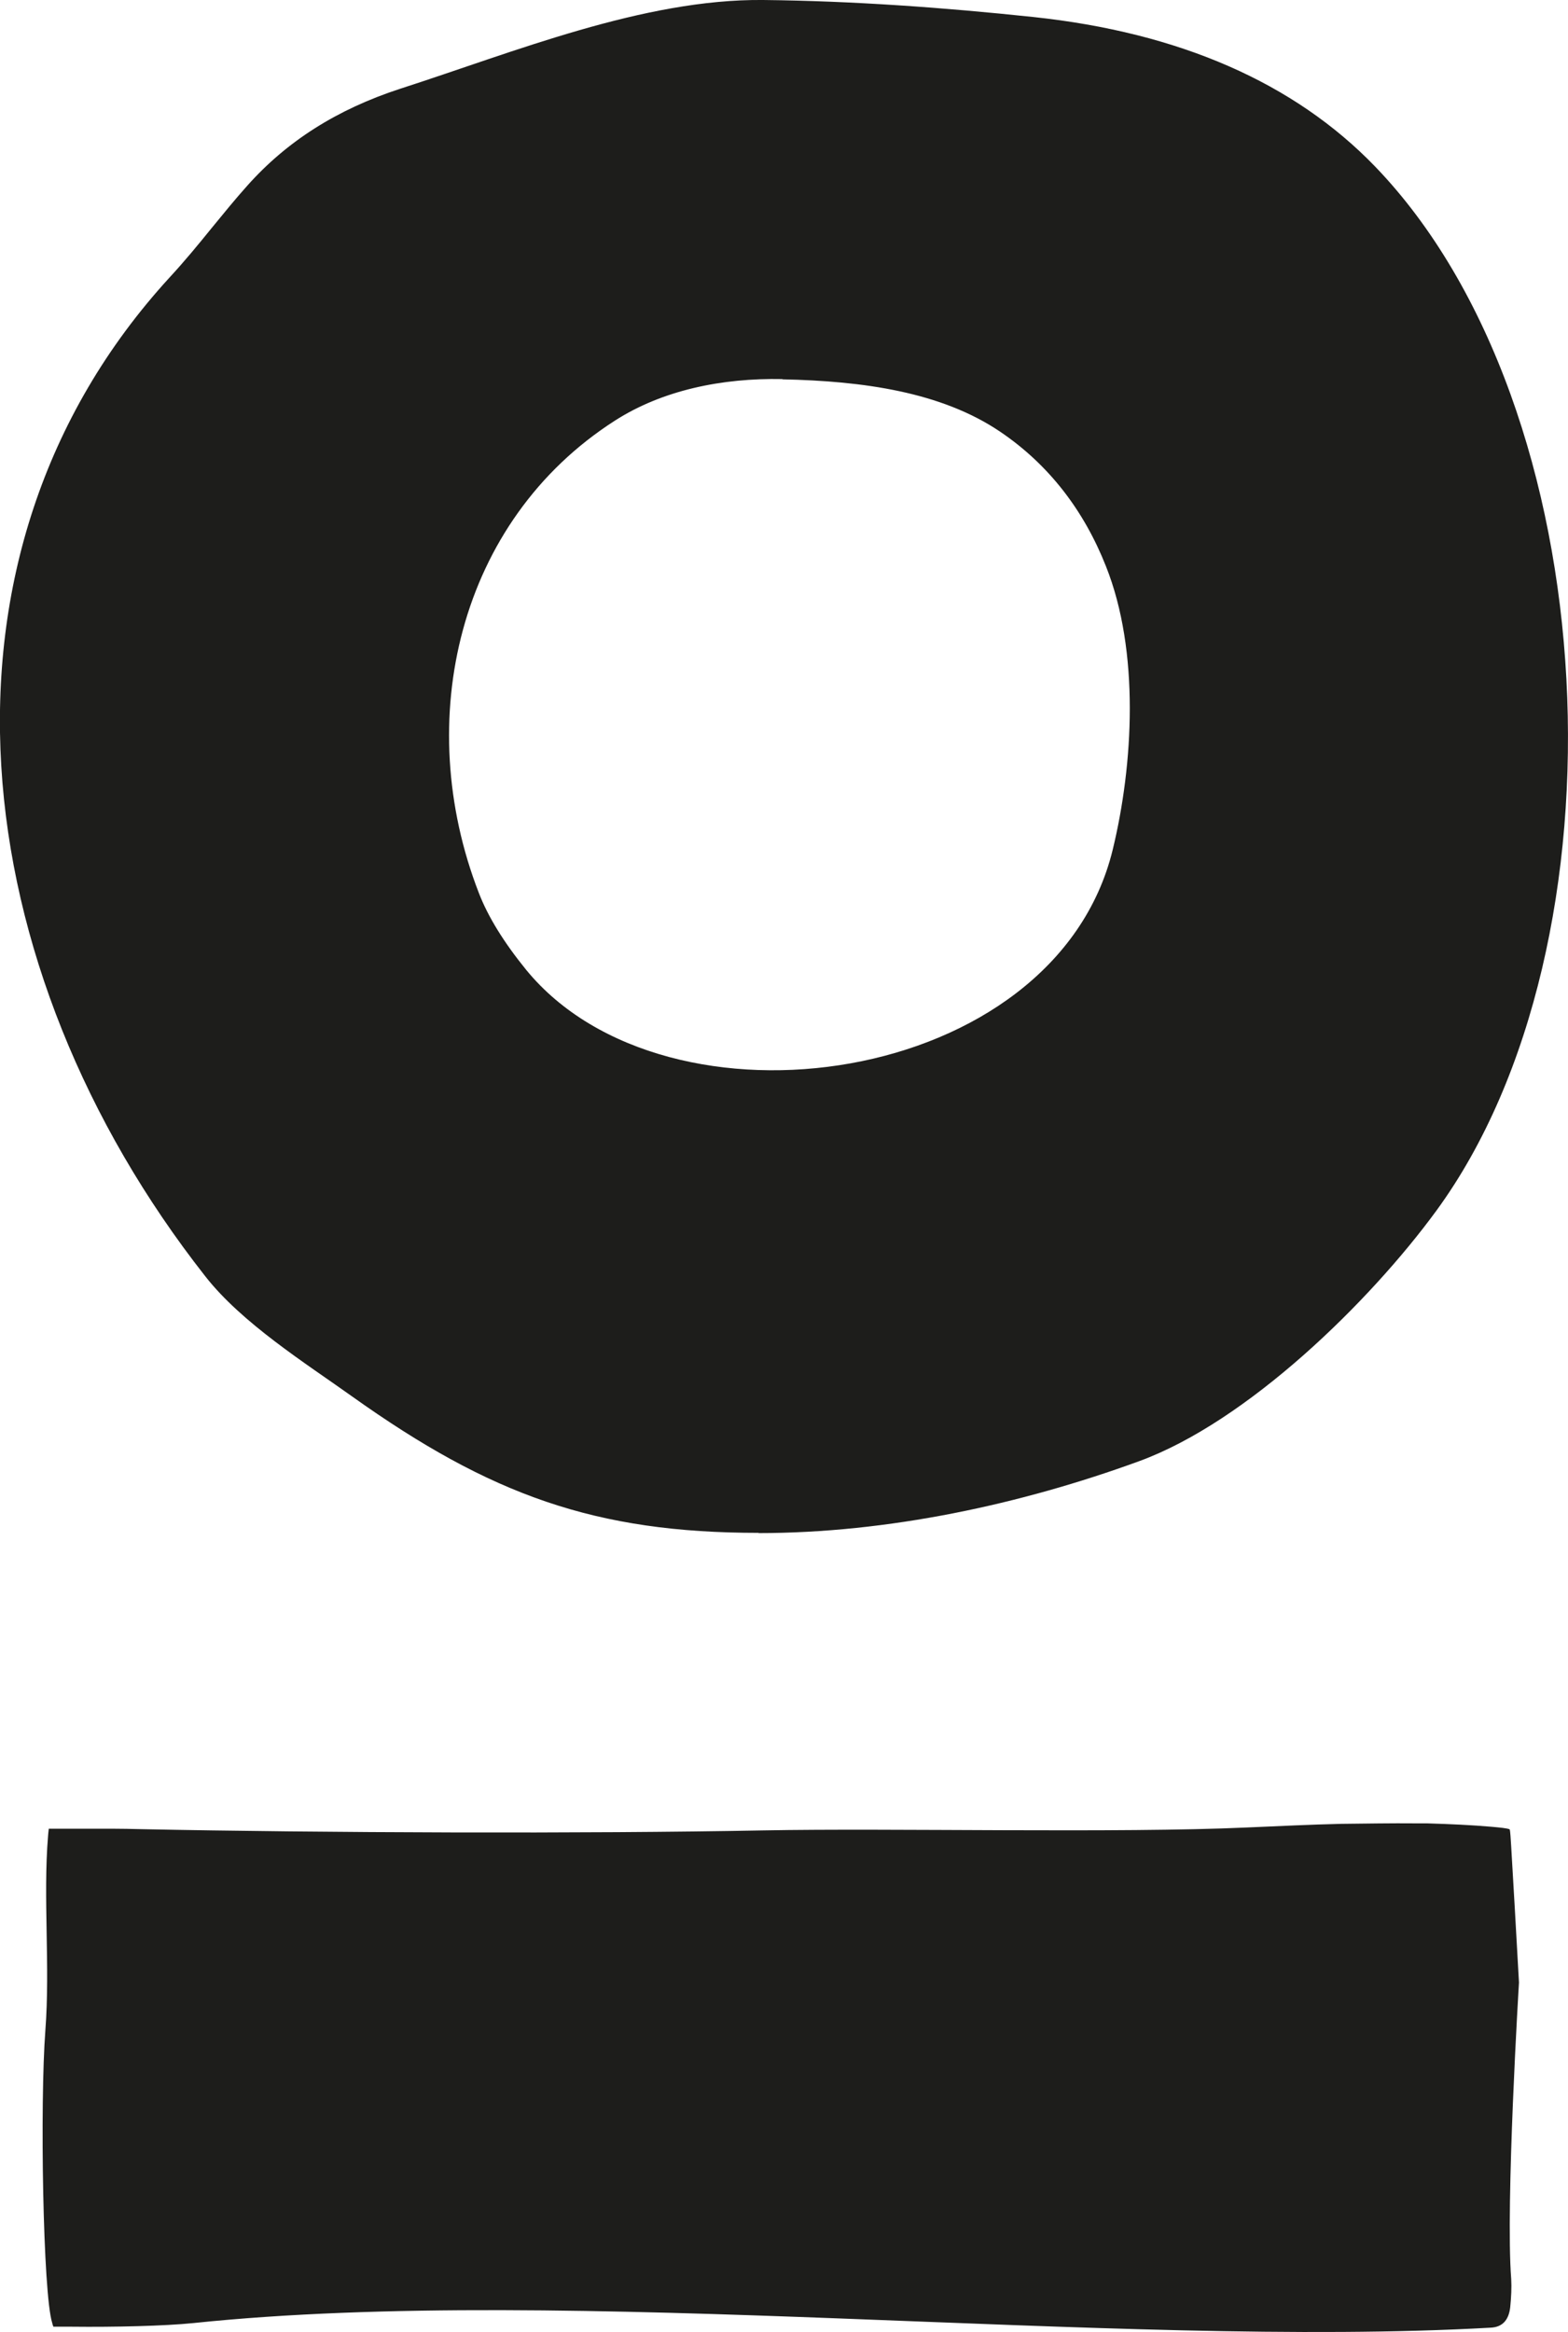
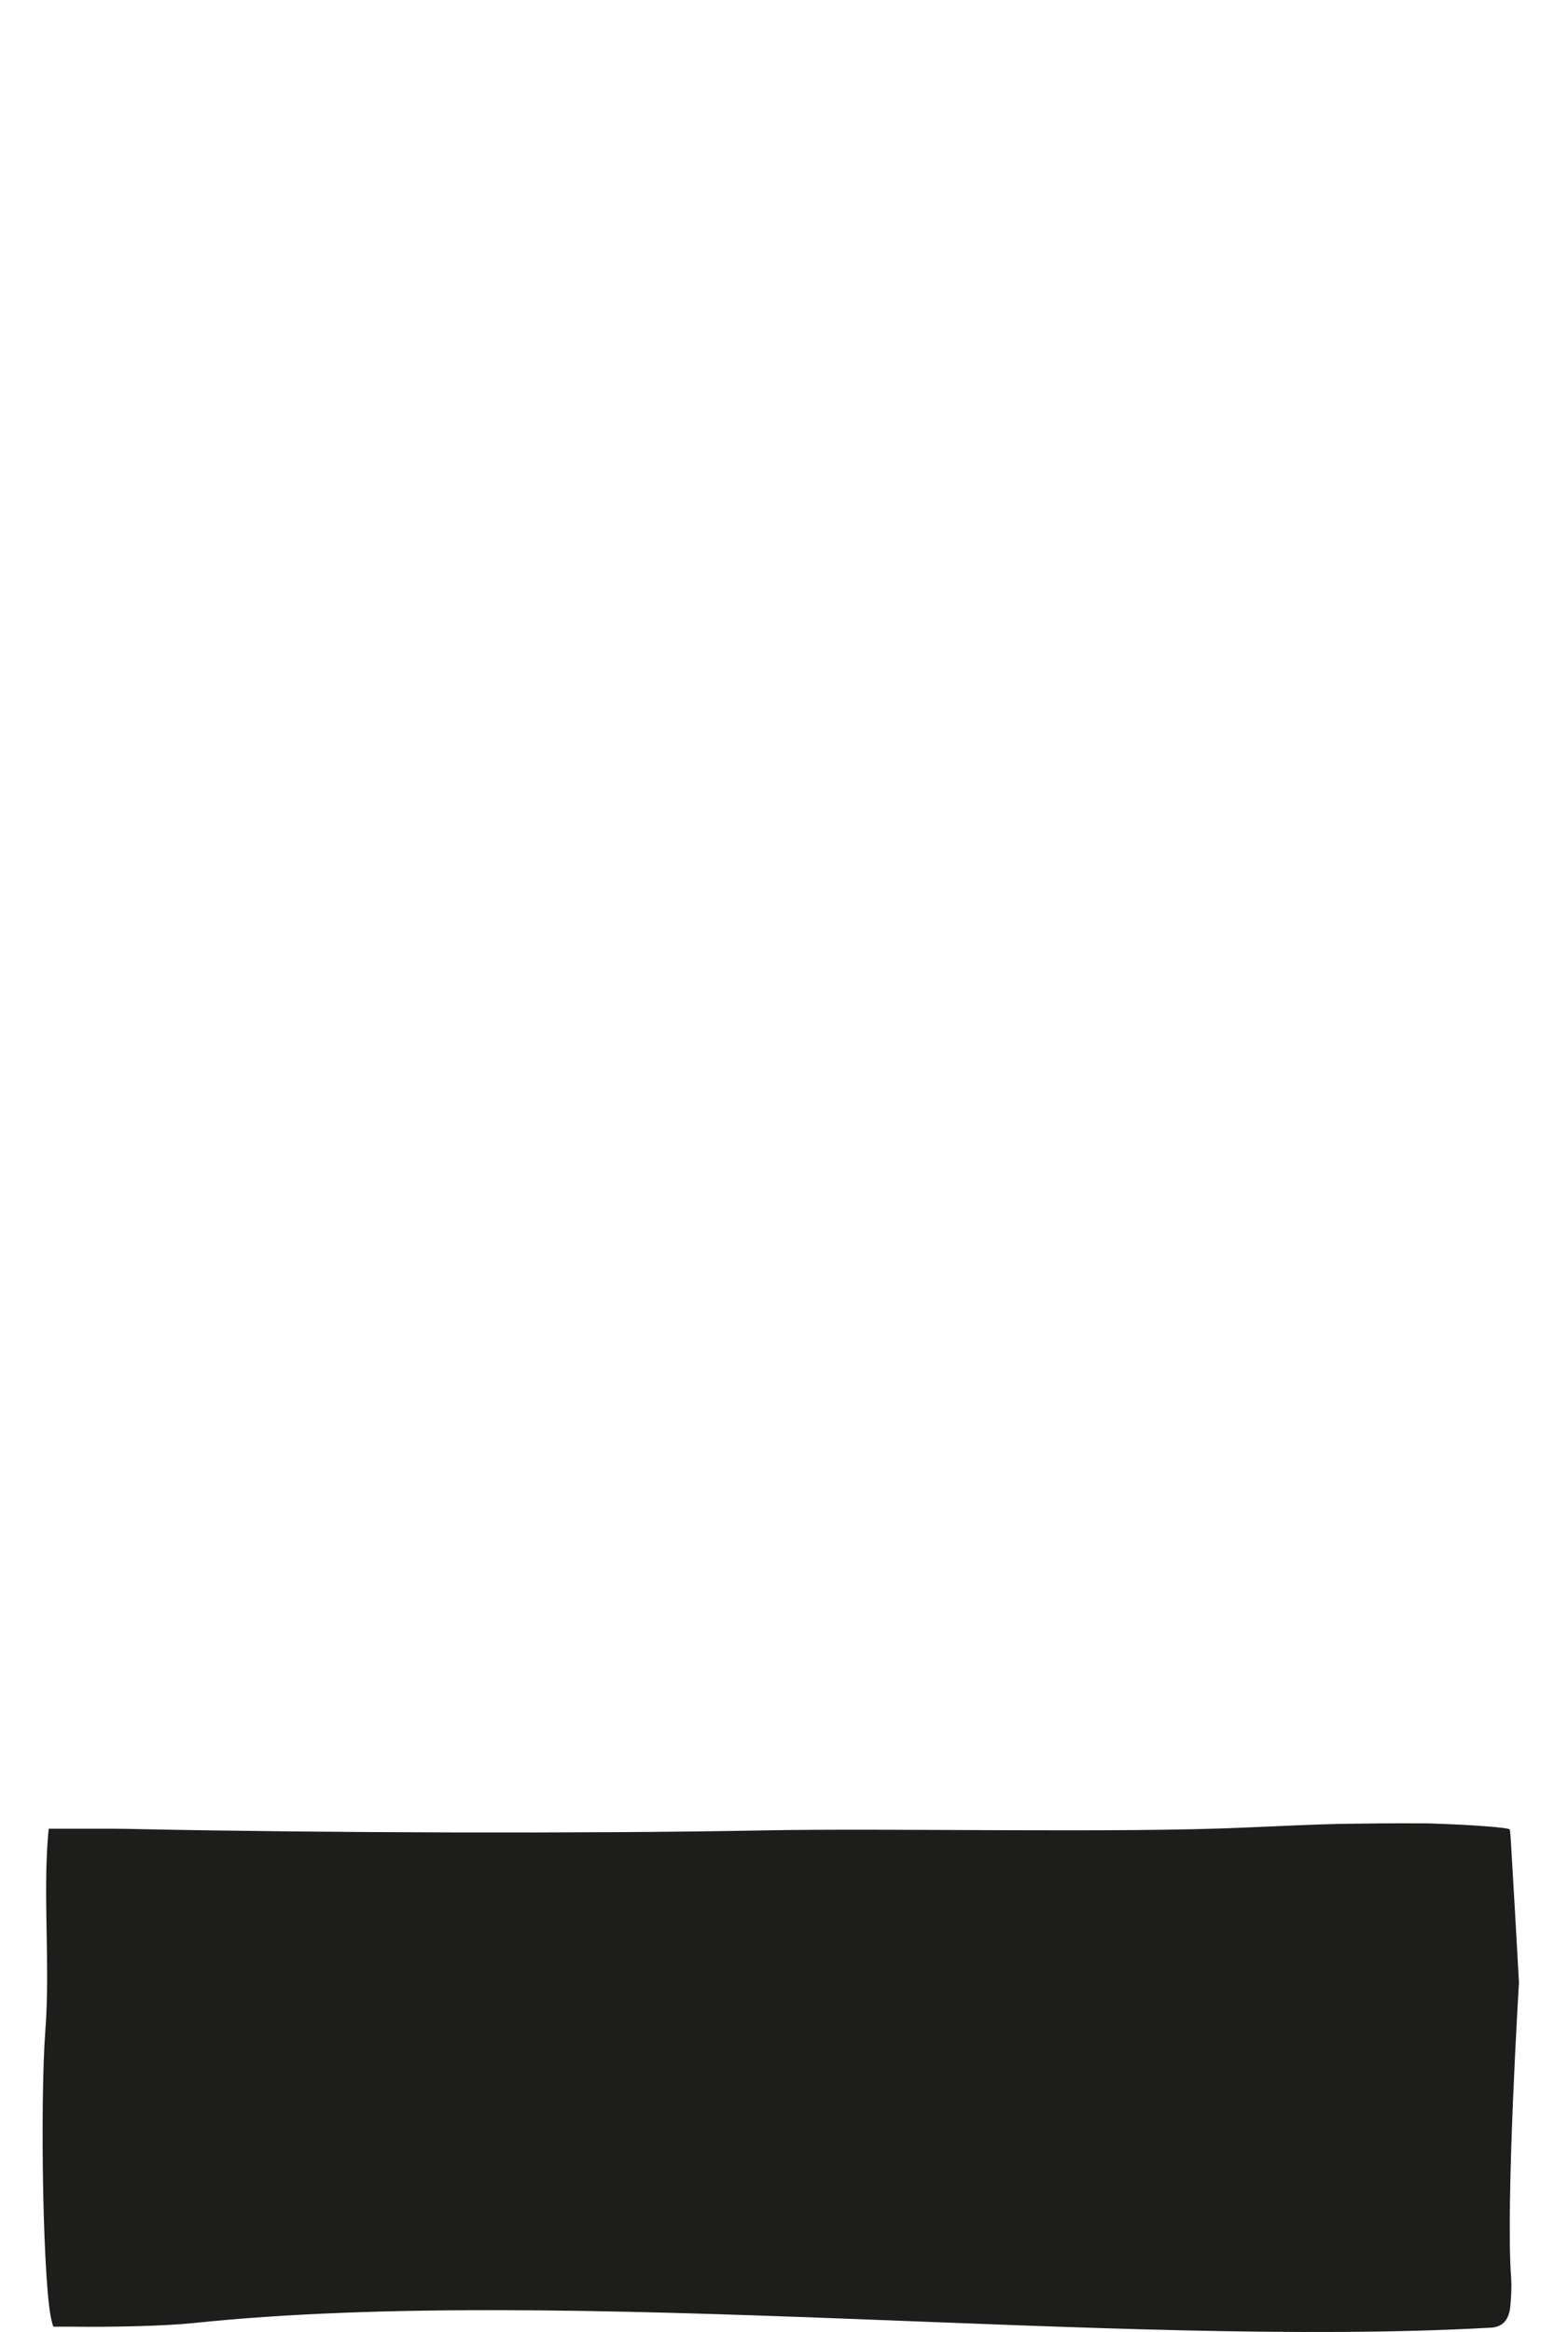
<svg xmlns="http://www.w3.org/2000/svg" id="Ebene_1" version="1.1" viewBox="0 0 64.61 96.1">
  <defs>
    <style>
      .st0 {
        fill: #1d1d1b;
      }
    </style>
  </defs>
  <path class="st0" d="M2.2,95.87s-.04-.1-.05-.16c-.38-1.19-.51-9.04-.28-12.06.2-2.63-.1-5.48.11-8,0,0,.02-.25.03-.3.04,0,.08,0,.13,0,.55,0,1.89,0,2.44,0,.43,0,.85.01,1.28.02,7.28.15,18.33.19,25.61.05,5.25-.1,14.66.12,19.91-.12,1.38-.06,2.63-.12,3.88-.15,1.02-.01,2.06-.03,3.09-.02h.45c.98.03,1.85.07,2.65.14.33.03.68.06.76.11.02.06.04.39.06.72.09,1.48.2,3.45.32,5.59,0,0-.56,9.14-.32,12.22.02.35,0,.74-.04,1.15q-.09.82-.81.85c-15.49.87-37.96-1.81-53.45-.19-1.17.12-3.25.17-5.01.15h-.77Z" />
-   <path class="st0" d="M31.26,63.16c-6.72,0-11.04-1.55-16.75-5.62-1.92-1.37-4.54-3.02-6.05-4.95C-1.49,39.93-3.52,22.9,6.99,11.43c.61-.66,1.17-1.34,1.72-2.02.5-.61.97-1.19,1.48-1.76,1.63-1.83,3.69-3.14,6.29-3.99C21.17,2.15,26.51-.05,31.45,0c3.71.04,7.43.31,11.12.7,6.03.64,10.76,2.71,14.09,6.16,9.6,9.96,10.58,32,2.53,43.02-2.74,3.75-7.79,8.7-12.26,10.33-4.85,1.77-10.32,2.96-15.68,2.96ZM32.24,15.62c-2.5-.05-4.95.46-6.9,1.71-6.46,4.14-8.37,12.35-5.61,19.46.38.99,1.04,2.05,1.95,3.17,5.79,7.08,21.79,4.85,24.17-4.95.85-3.5,1.12-8.17-.28-11.68-.9-2.28-2.34-4.18-4.37-5.55-2.42-1.63-5.63-2.08-8.96-2.15Z" />
</svg>